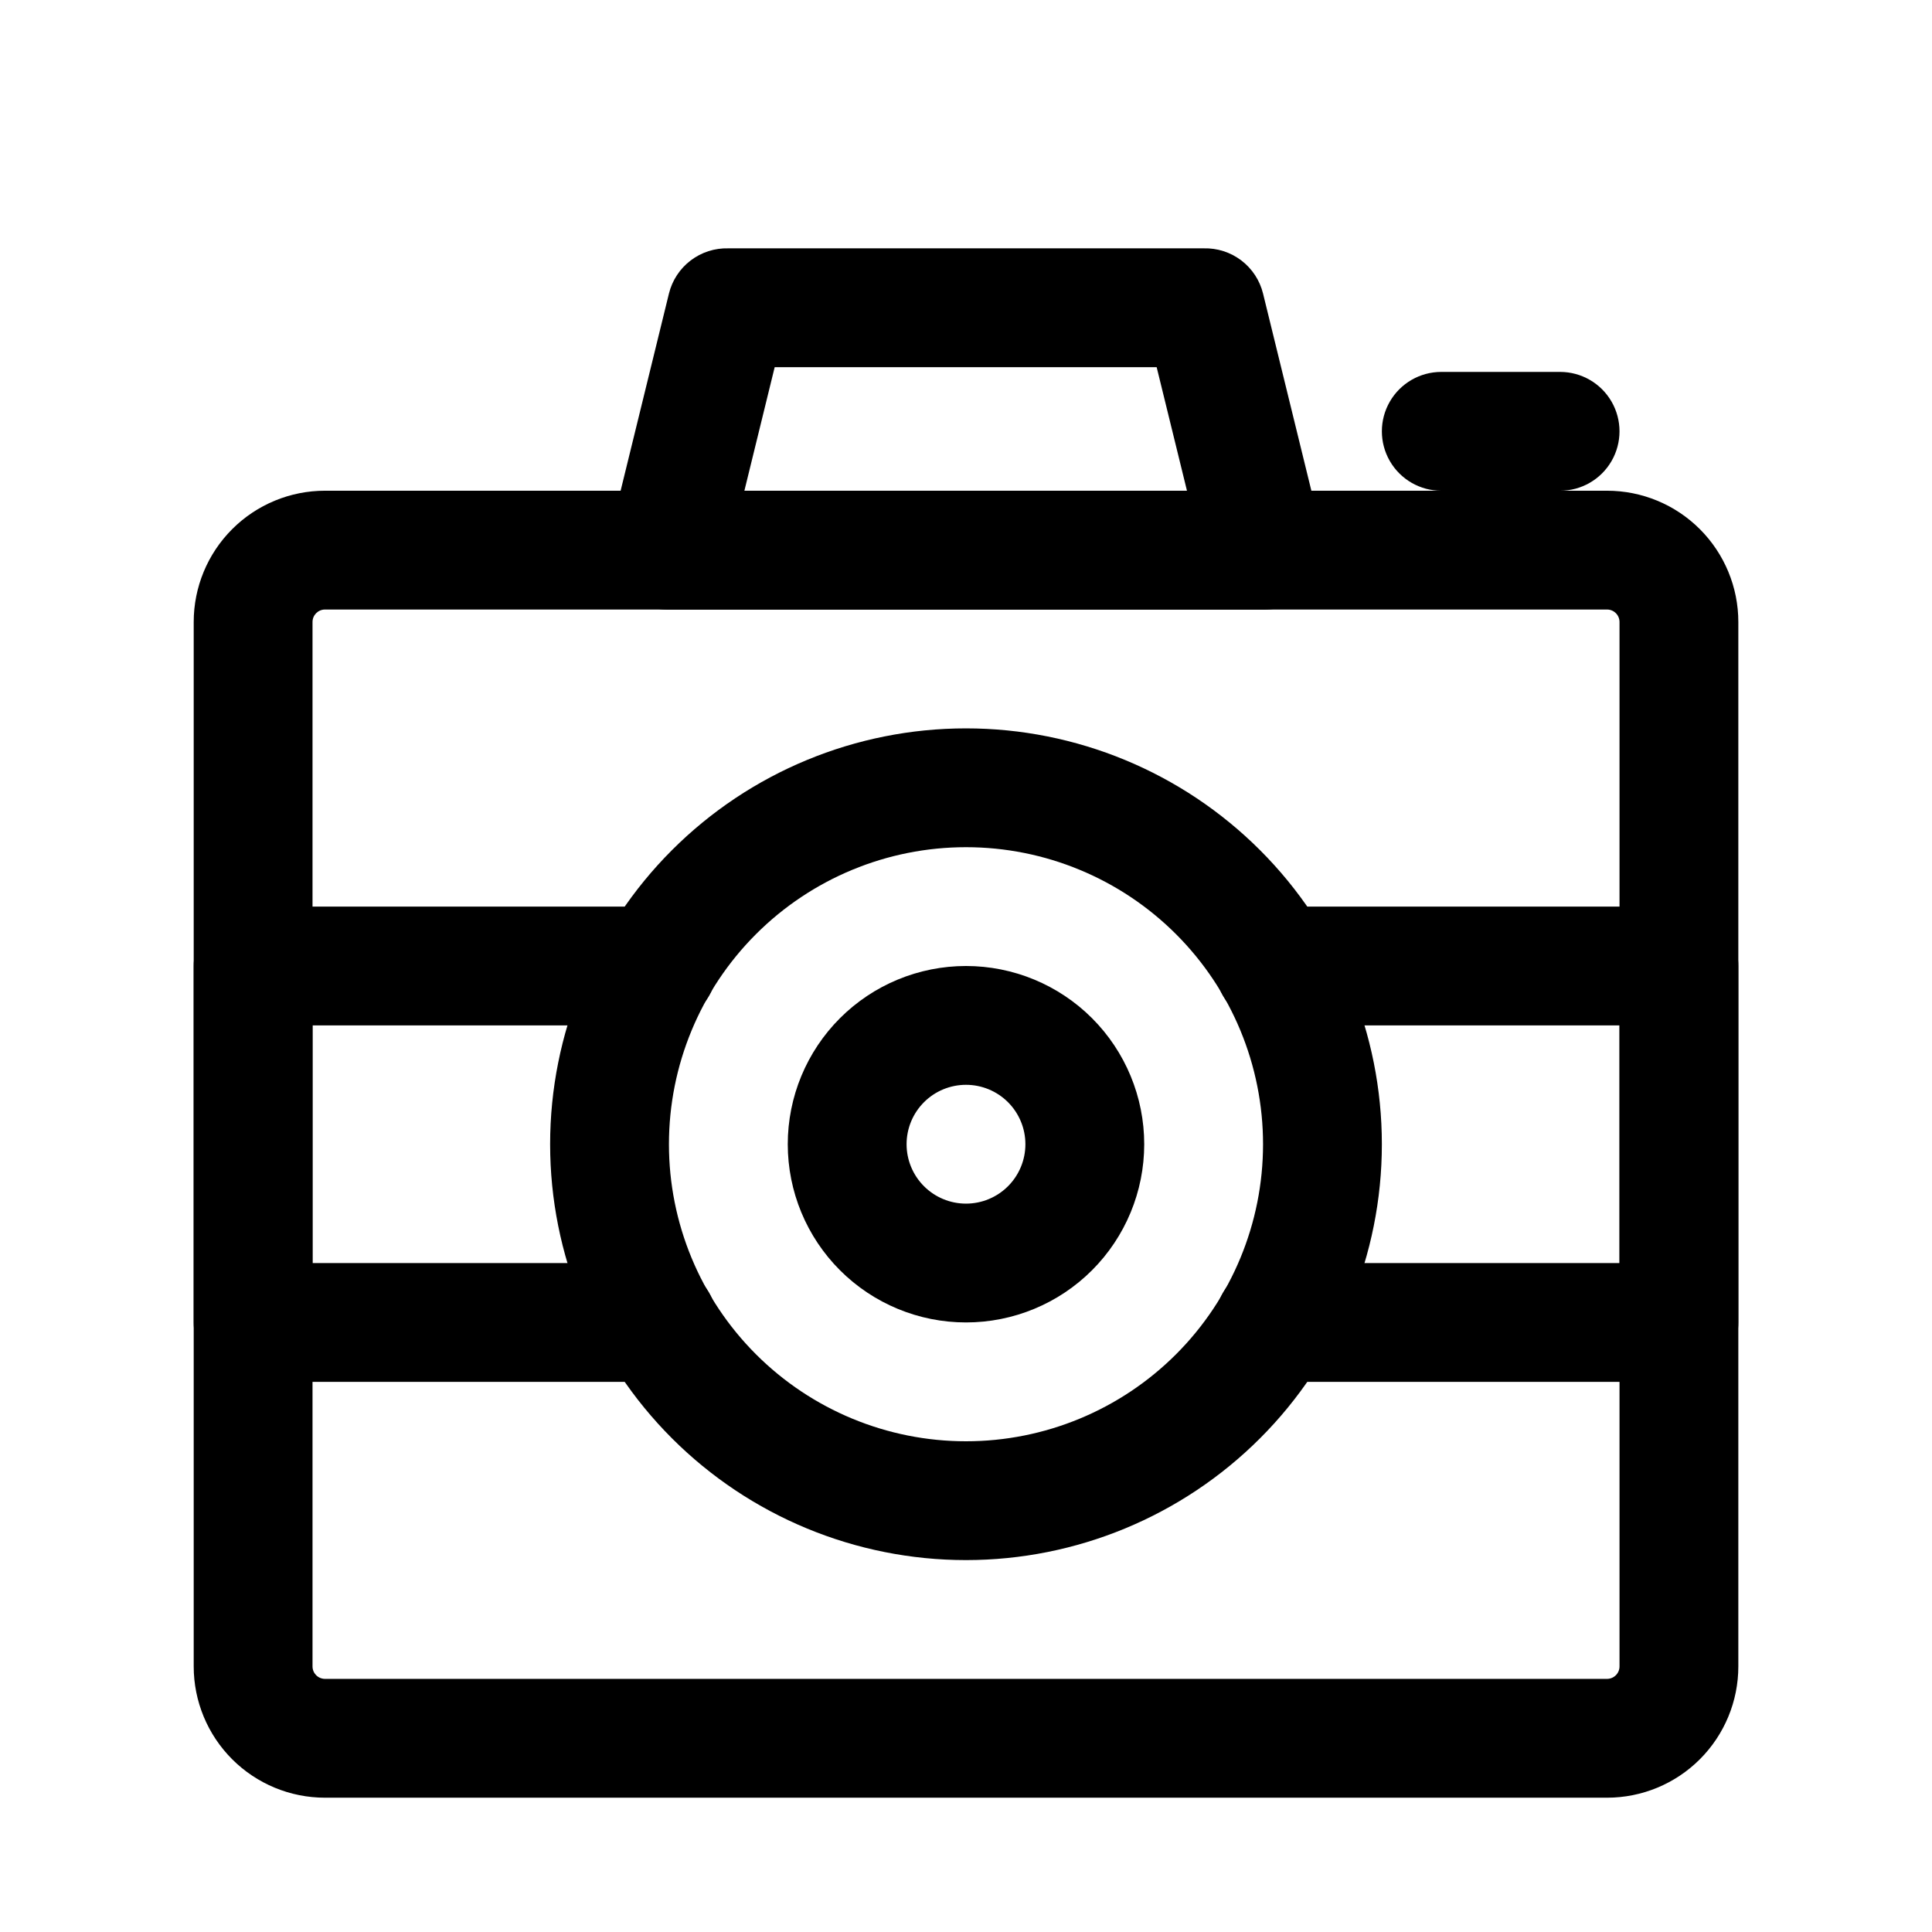
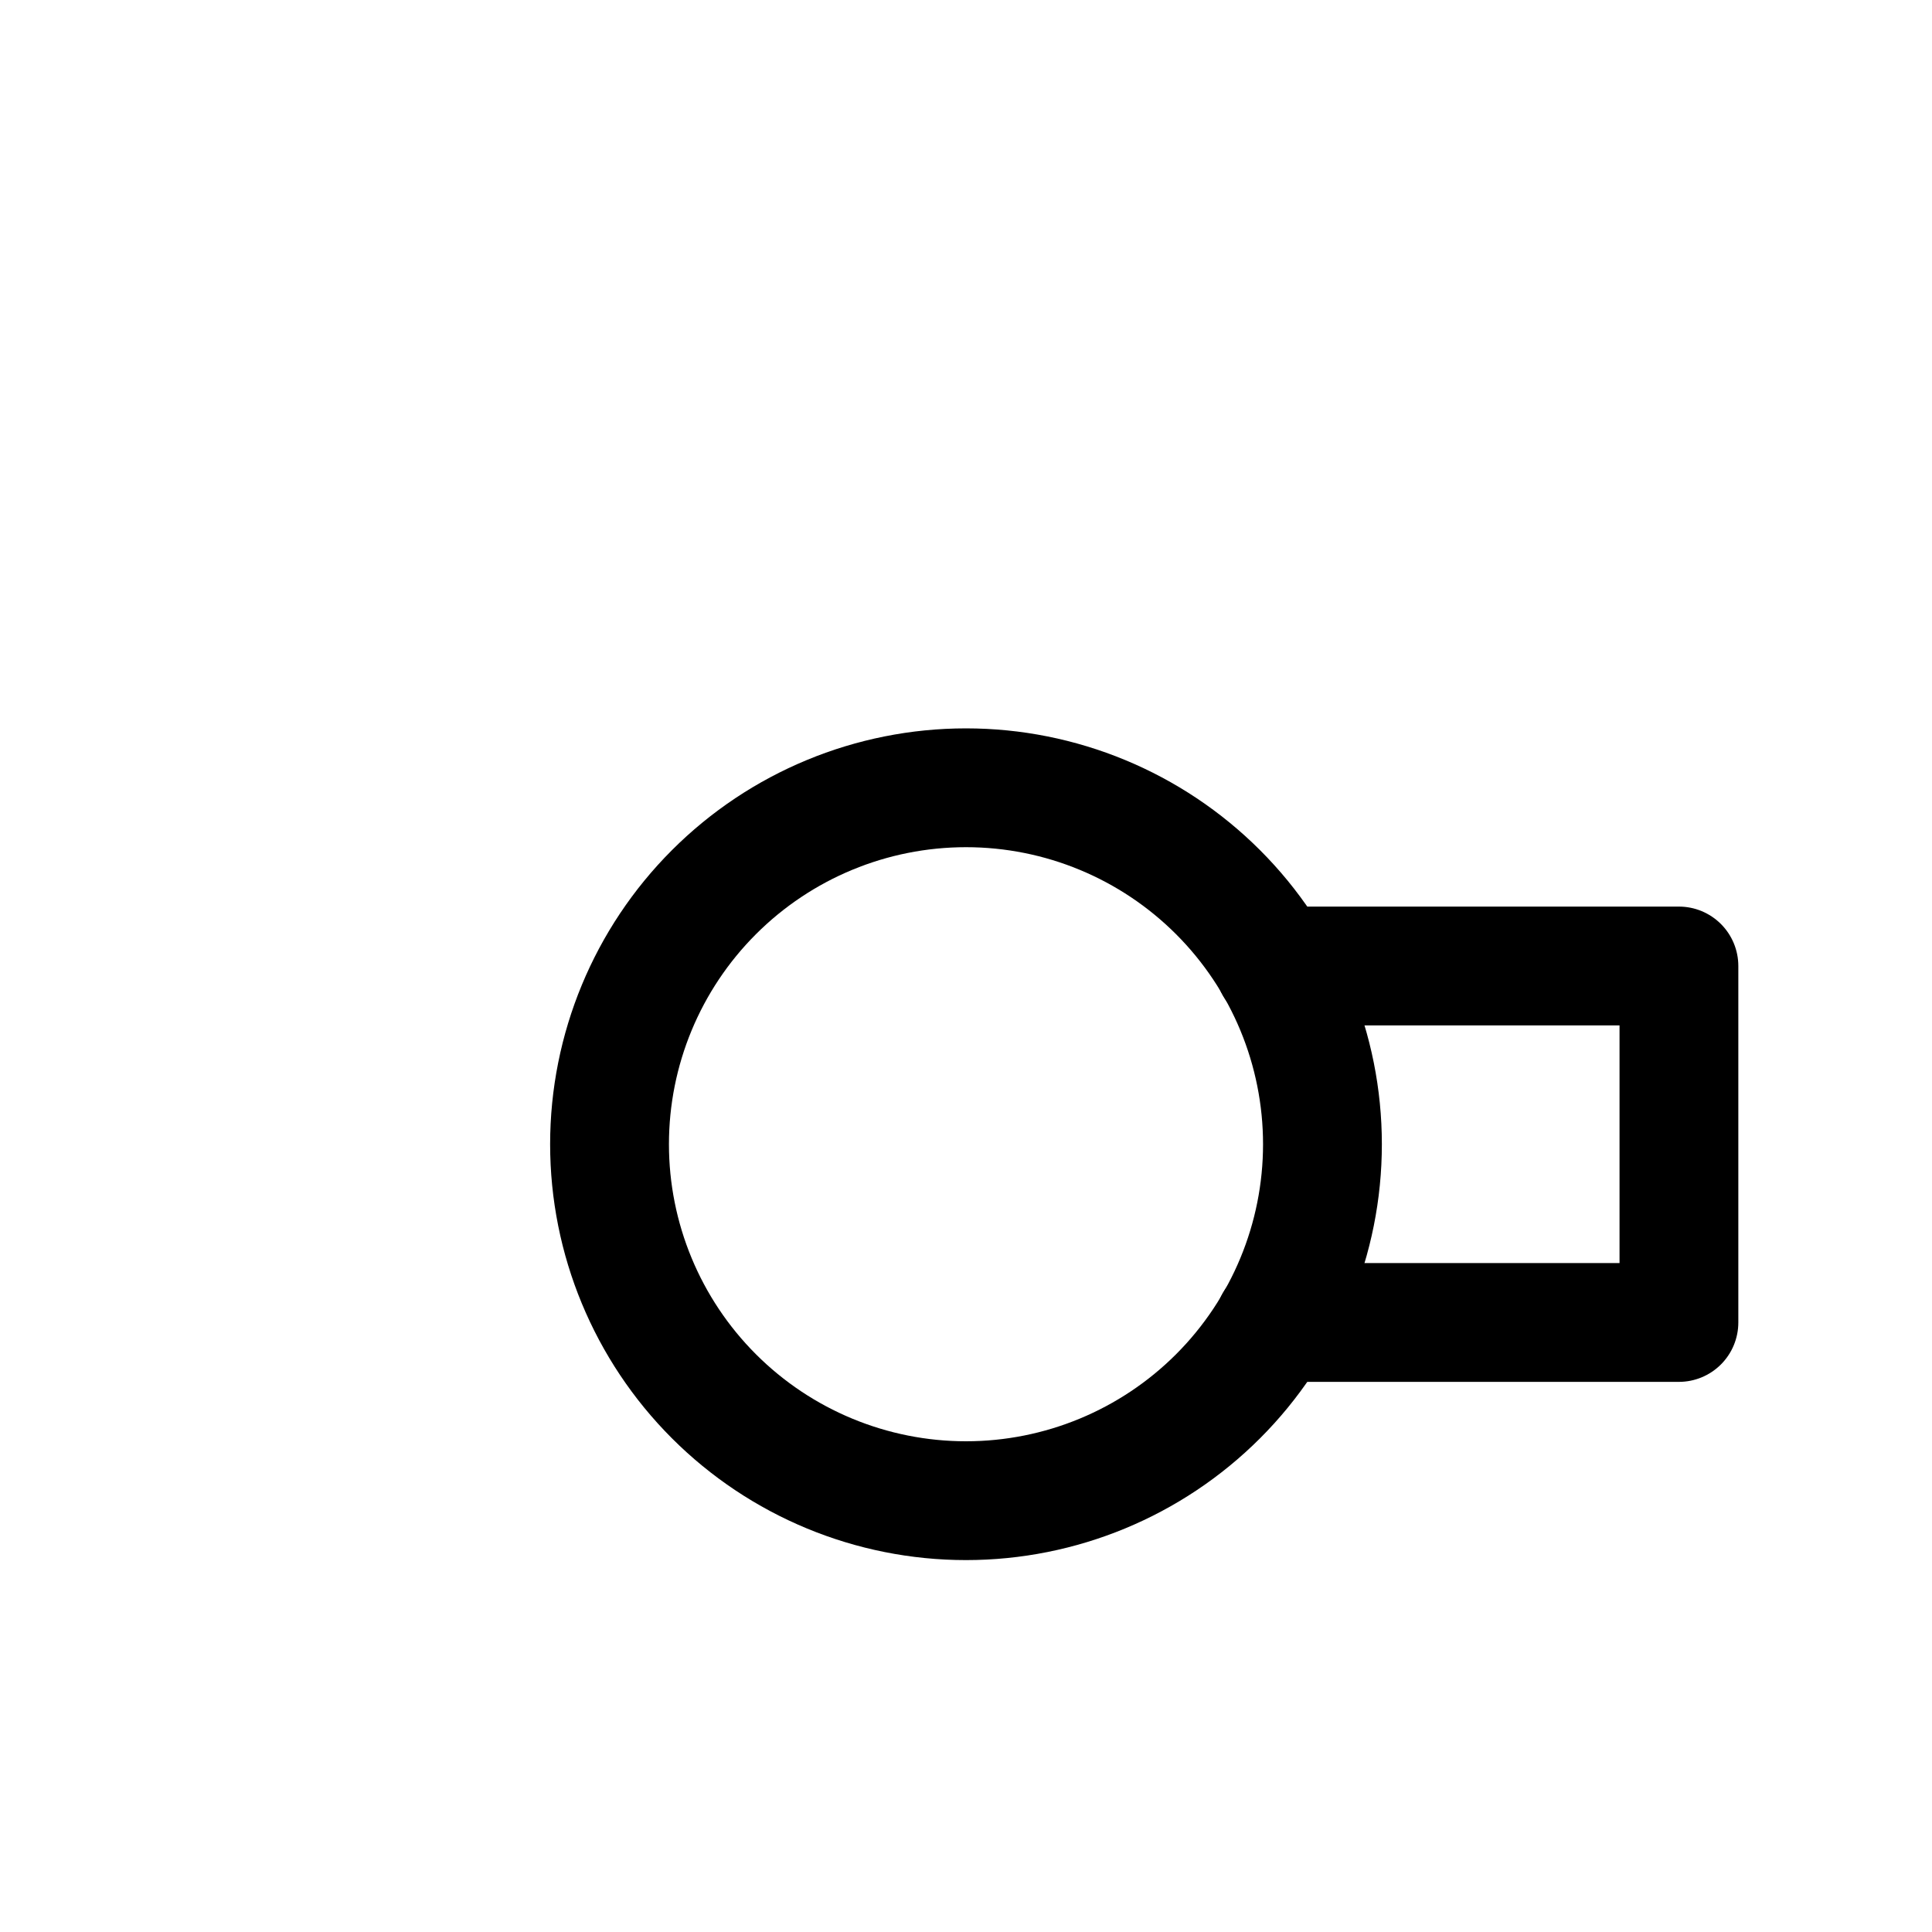
<svg xmlns="http://www.w3.org/2000/svg" fill="#000000" width="800px" height="800px" version="1.1" viewBox="144 144 512 512">
  <g>
-     <path d="m569.88 620.41h-339.75c-9.23 0-18.078-3.664-24.605-10.191-6.523-6.523-10.191-15.375-10.191-24.602v-276.78c0-9.227 3.668-18.078 10.191-24.602 6.527-6.527 15.375-10.191 24.605-10.191h339.75c9.23 0 18.078 3.664 24.605 10.191 6.523 6.523 10.191 15.375 10.191 24.602v276.78c0 9.227-3.668 18.078-10.191 24.602-6.527 6.527-15.375 10.191-24.605 10.191zm-339.75-314.88c-1.828 0-3.309 1.48-3.309 3.305v276.78c0 1.824 1.48 3.305 3.309 3.305h339.75c0.879 0 1.719-0.348 2.34-0.969 0.621-0.617 0.969-1.461 0.969-2.336v-276.78c0-0.875-0.348-1.719-0.969-2.336-0.621-0.621-1.461-0.969-2.34-0.969z" />
    <path d="m400 557.44c-29.23 0-57.262-11.609-77.93-32.277-20.668-20.668-32.281-48.699-32.281-77.93s11.613-57.262 32.281-77.93c20.668-20.668 48.699-32.277 77.93-32.277 29.227 0 57.258 11.609 77.926 32.277s32.281 48.699 32.281 77.93-11.613 57.262-32.281 77.93c-20.668 20.668-48.699 32.277-77.926 32.277zm0-188.93v0.004c-20.879 0-40.902 8.293-55.664 23.055-14.766 14.762-23.059 34.785-23.059 55.664 0 20.879 8.293 40.902 23.059 55.664 14.762 14.762 34.785 23.055 55.664 23.055 20.875 0 40.898-8.293 55.664-23.055 14.762-14.762 23.055-34.785 23.055-55.664 0-20.879-8.293-40.902-23.055-55.664-14.766-14.762-34.789-23.055-55.664-23.055z" />
-     <path d="m400 494.46c-12.527 0-24.543-4.973-33.398-13.832-8.859-8.859-13.836-20.871-13.836-33.398 0-12.527 4.977-24.539 13.836-33.398 8.855-8.855 20.871-13.832 33.398-13.832 12.523 0 24.539 4.977 33.398 13.832 8.855 8.859 13.832 20.871 13.832 33.398 0 12.527-4.977 24.539-13.832 33.398-8.859 8.859-20.875 13.832-33.398 13.832zm0-62.977v0.004c-4.176 0-8.18 1.656-11.133 4.609-2.953 2.953-4.613 6.957-4.613 11.133s1.66 8.18 4.613 11.133c2.953 2.953 6.957 4.613 11.133 4.613s8.18-1.66 11.133-4.613c2.949-2.953 4.609-6.957 4.609-11.133s-1.66-8.18-4.609-11.133c-2.953-2.953-6.957-4.609-11.133-4.609z" />
    <path d="m588.93 510.21h-107.21c-5.625 0-10.824-3-13.637-7.871-2.812-4.871-2.812-10.875 0-15.746s8.012-7.871 13.637-7.871h91.473v-62.977h-91.473c-5.625 0-10.824-3-13.637-7.871s-2.812-10.875 0-15.746 8.012-7.871 13.637-7.871h107.21c4.176 0 8.18 1.66 11.133 4.613 2.953 2.953 4.613 6.957 4.613 11.133v94.465-0.004c0 4.176-1.66 8.184-4.613 11.133-2.953 2.953-6.957 4.613-11.133 4.613z" />
-     <path d="m318.29 510.21h-107.21c-4.176 0-8.18-1.66-11.133-4.613-2.953-2.949-4.613-6.957-4.613-11.133v-94.461c0-4.176 1.66-8.18 4.613-11.133 2.953-2.953 6.957-4.613 11.133-4.613h107.22-0.004c5.625 0 10.824 3 13.637 7.871s2.812 10.875 0 15.746-8.012 7.871-13.637 7.871h-91.473v62.977h91.473c5.625 0 10.824 3 13.637 7.871s2.812 10.875 0 15.746c-2.812 4.871-8.012 7.871-13.637 7.871z" />
-     <path d="m478.72 305.54h-157.44c-4.922 0.145-9.625-2.023-12.715-5.856-3.094-3.832-4.211-8.891-3.027-13.668l15.742-64.234c0.863-3.496 2.894-6.586 5.762-8.766 2.863-2.176 6.387-3.305 9.984-3.203h125.95c3.594-0.102 7.117 1.027 9.984 3.203 2.863 2.18 4.894 5.269 5.758 8.766l15.742 64.234c1.188 4.777 0.066 9.836-3.023 13.668-3.094 3.832-7.797 6-12.719 5.856zm-137.45-31.488h117.29l-8.031-32.746-101.23-0.004z" />
-     <path d="m557.44 274.05h-31.488c-5.625 0-10.82-3-13.633-7.871-2.812-4.871-2.812-10.875 0-15.746 2.812-4.871 8.008-7.871 13.633-7.871h31.488c5.625 0 10.824 3 13.637 7.871 2.812 4.871 2.812 10.875 0 15.746-2.812 4.871-8.012 7.871-13.637 7.871z" />
  </g>
</svg>